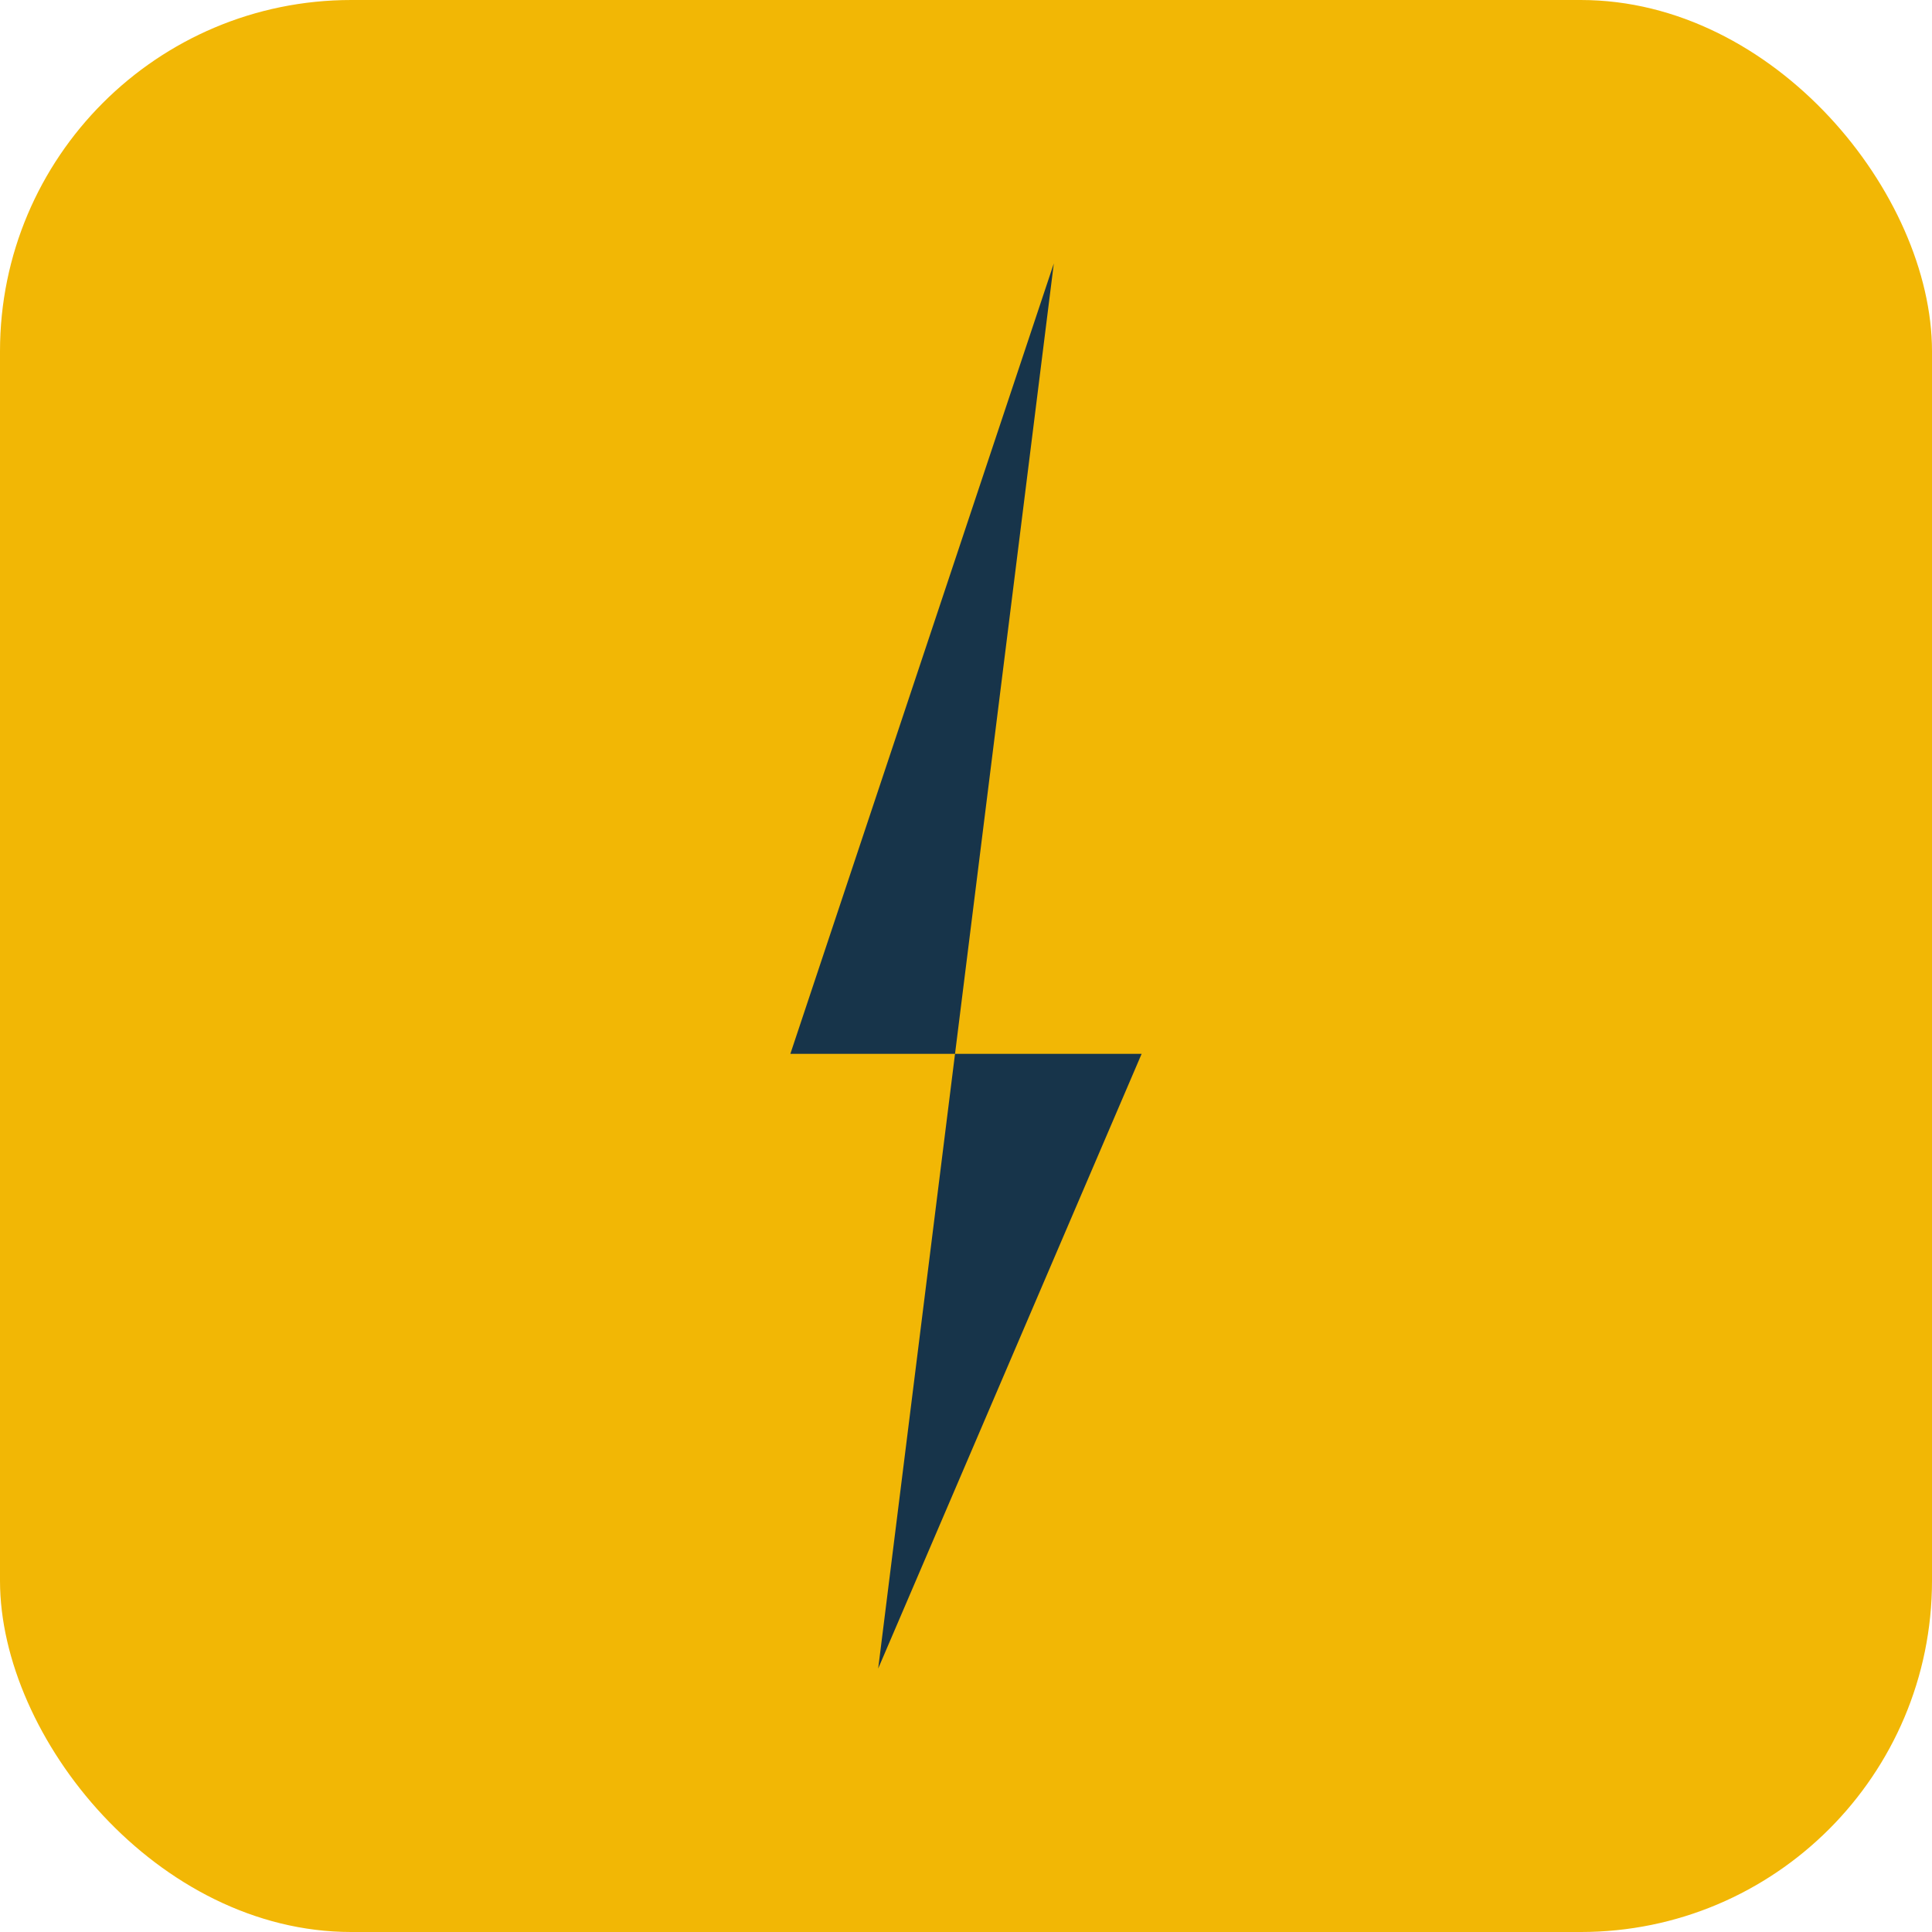
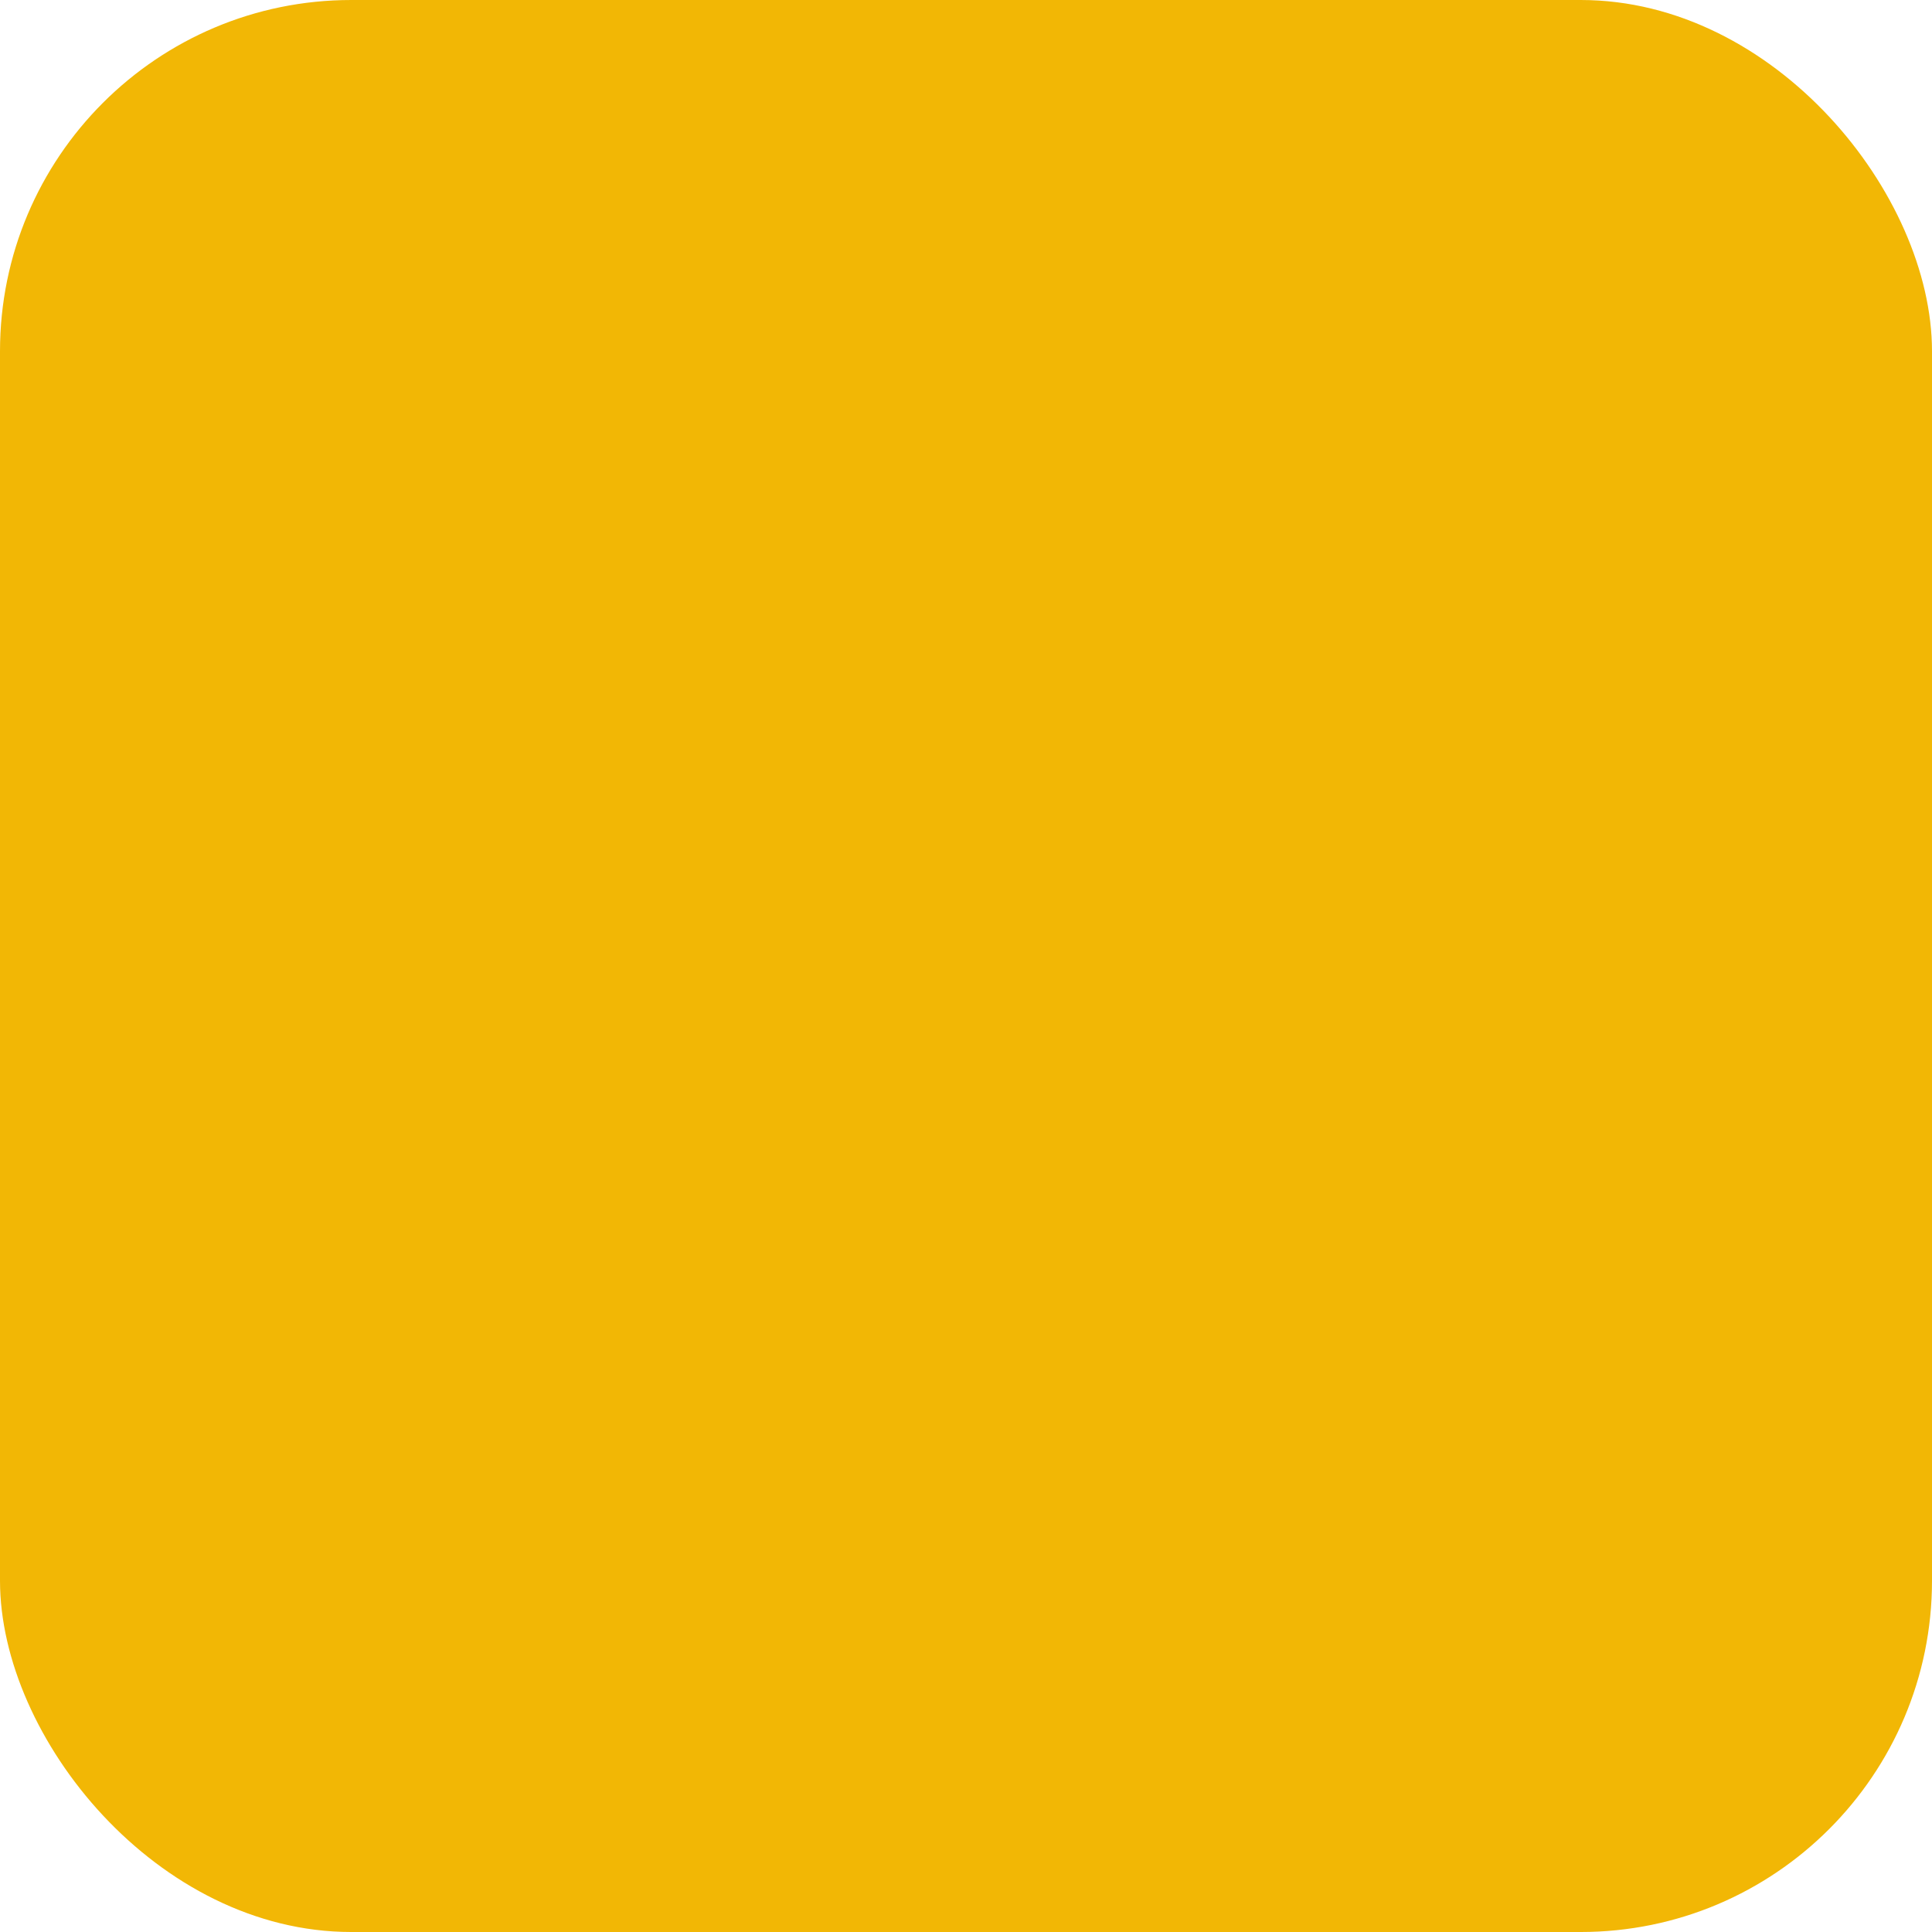
<svg xmlns="http://www.w3.org/2000/svg" width="22" height="22" viewBox="0 0 22 22">
  <rect width="22" height="22" rx="4" fill="#F2B705" />
-   <polygon points="12,3 9,12 13,12 10,19" fill="#17344A" />
</svg>